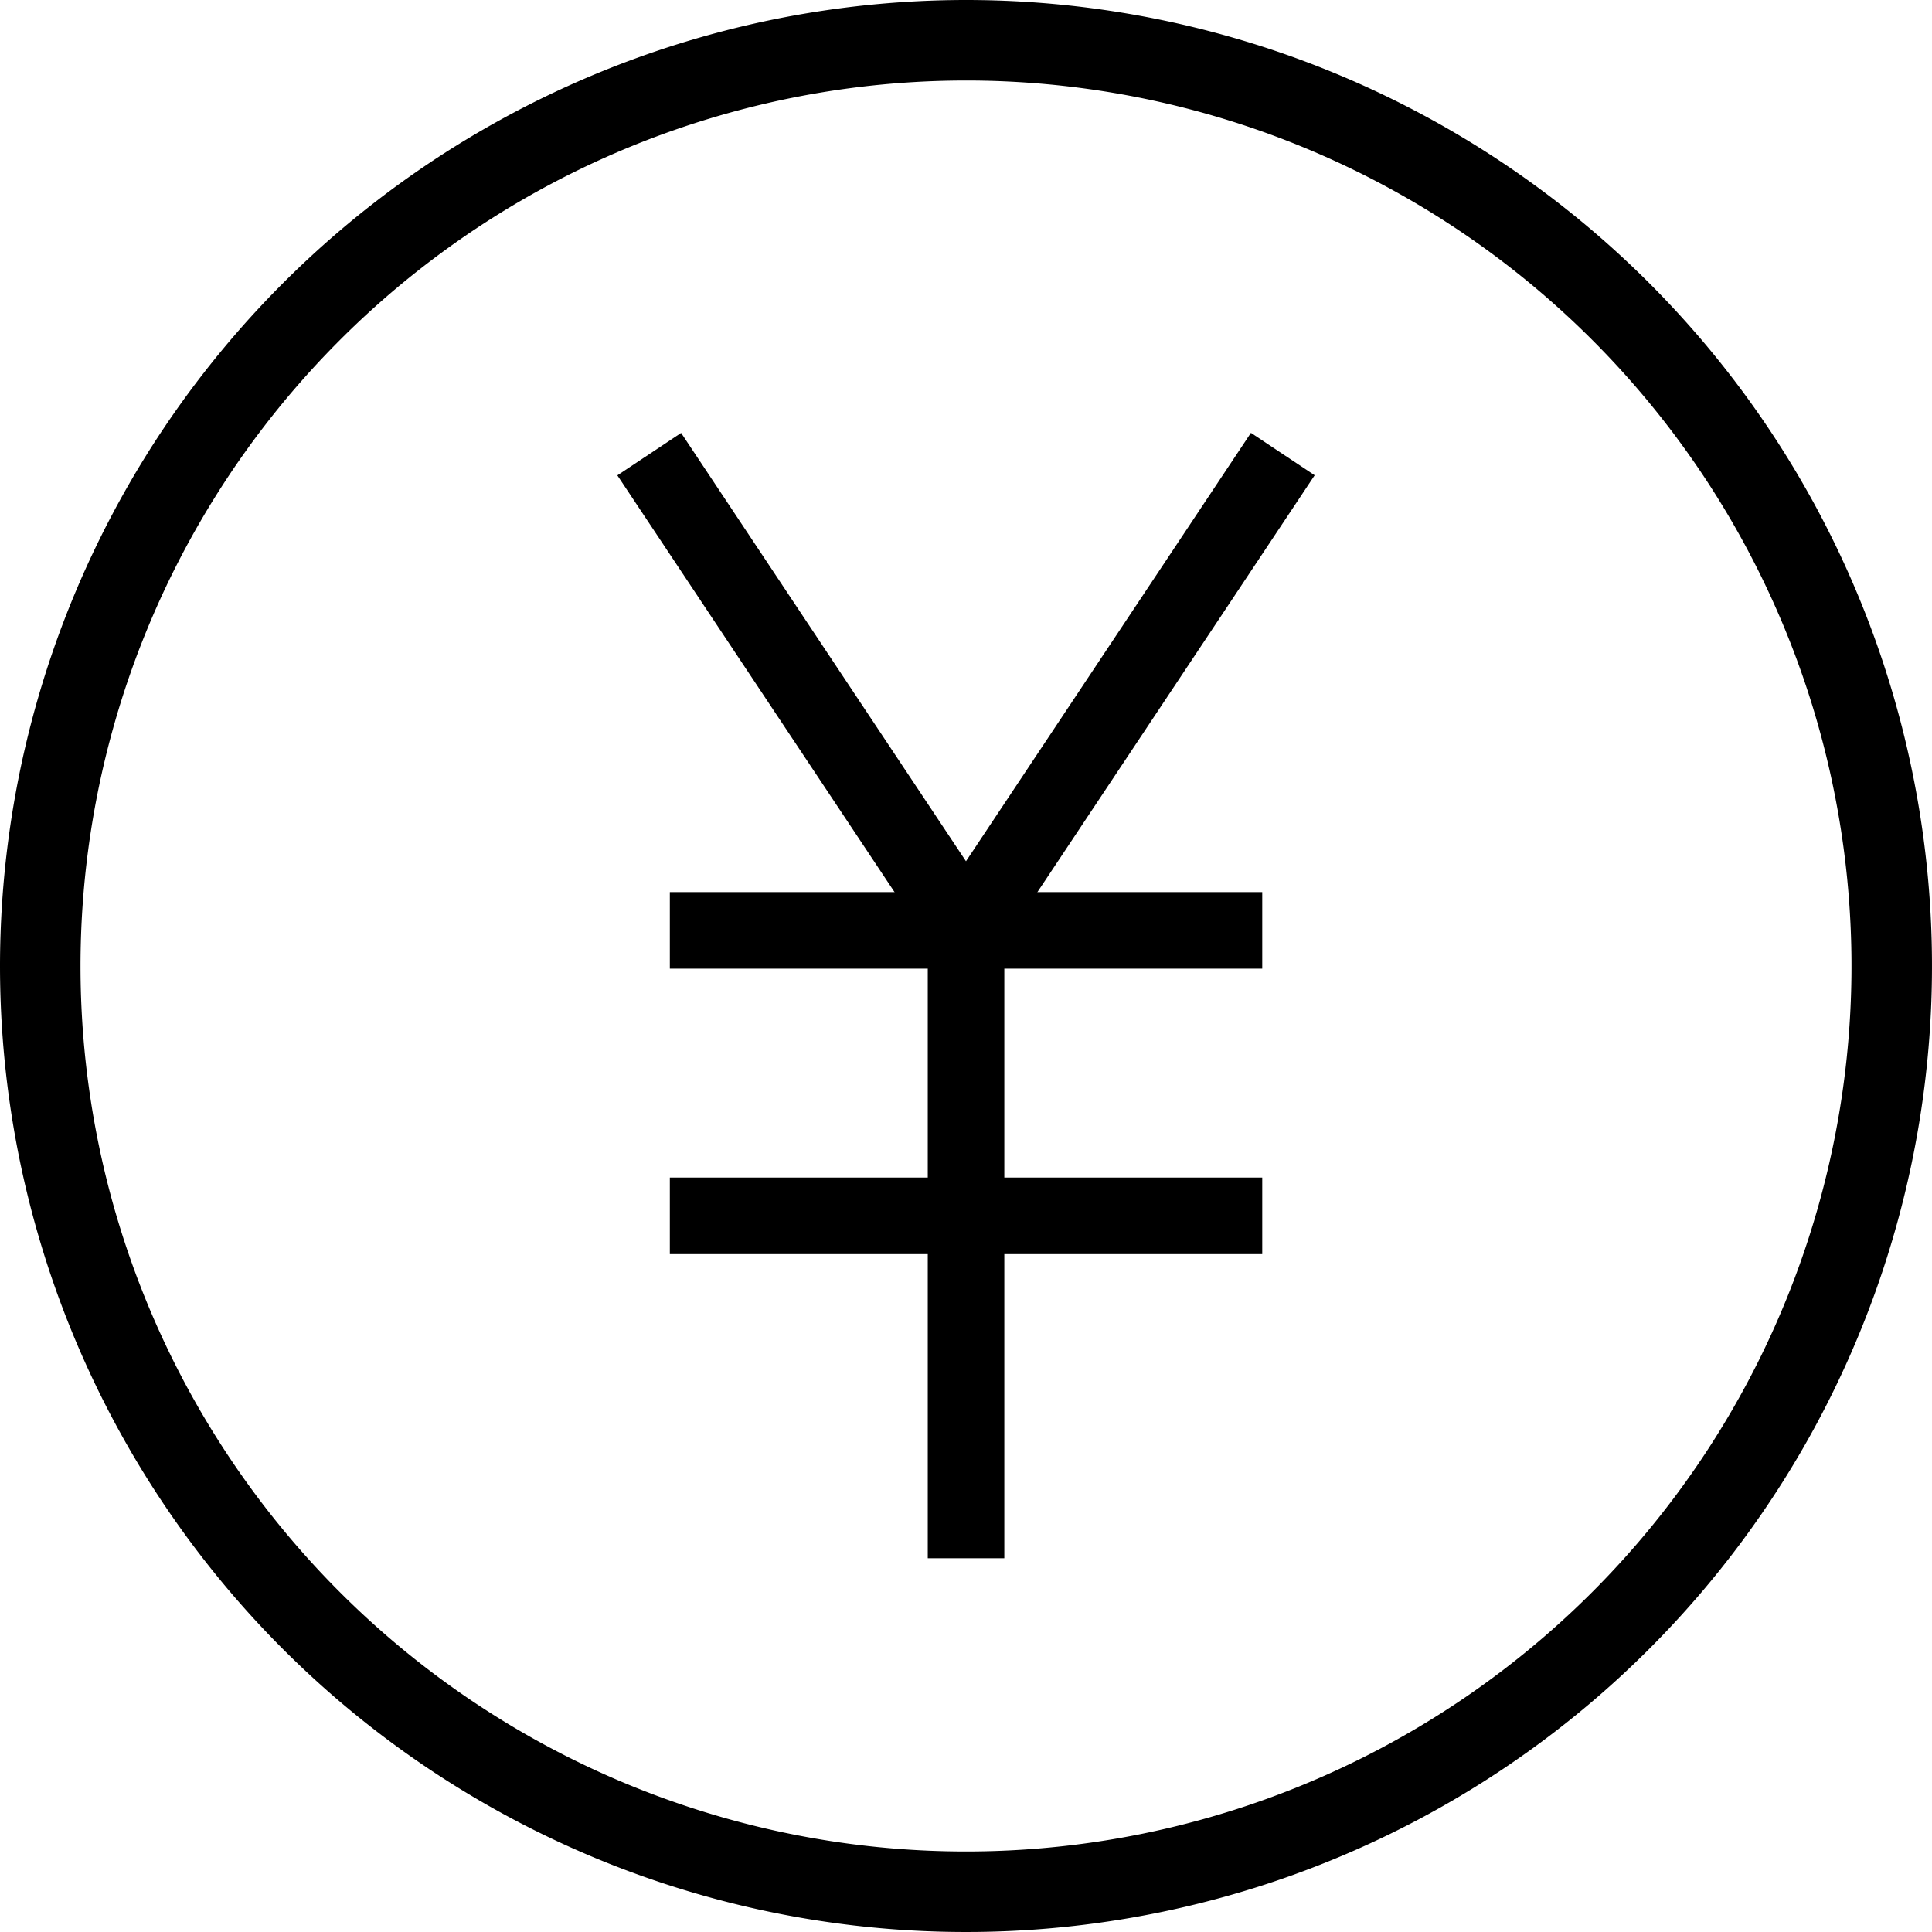
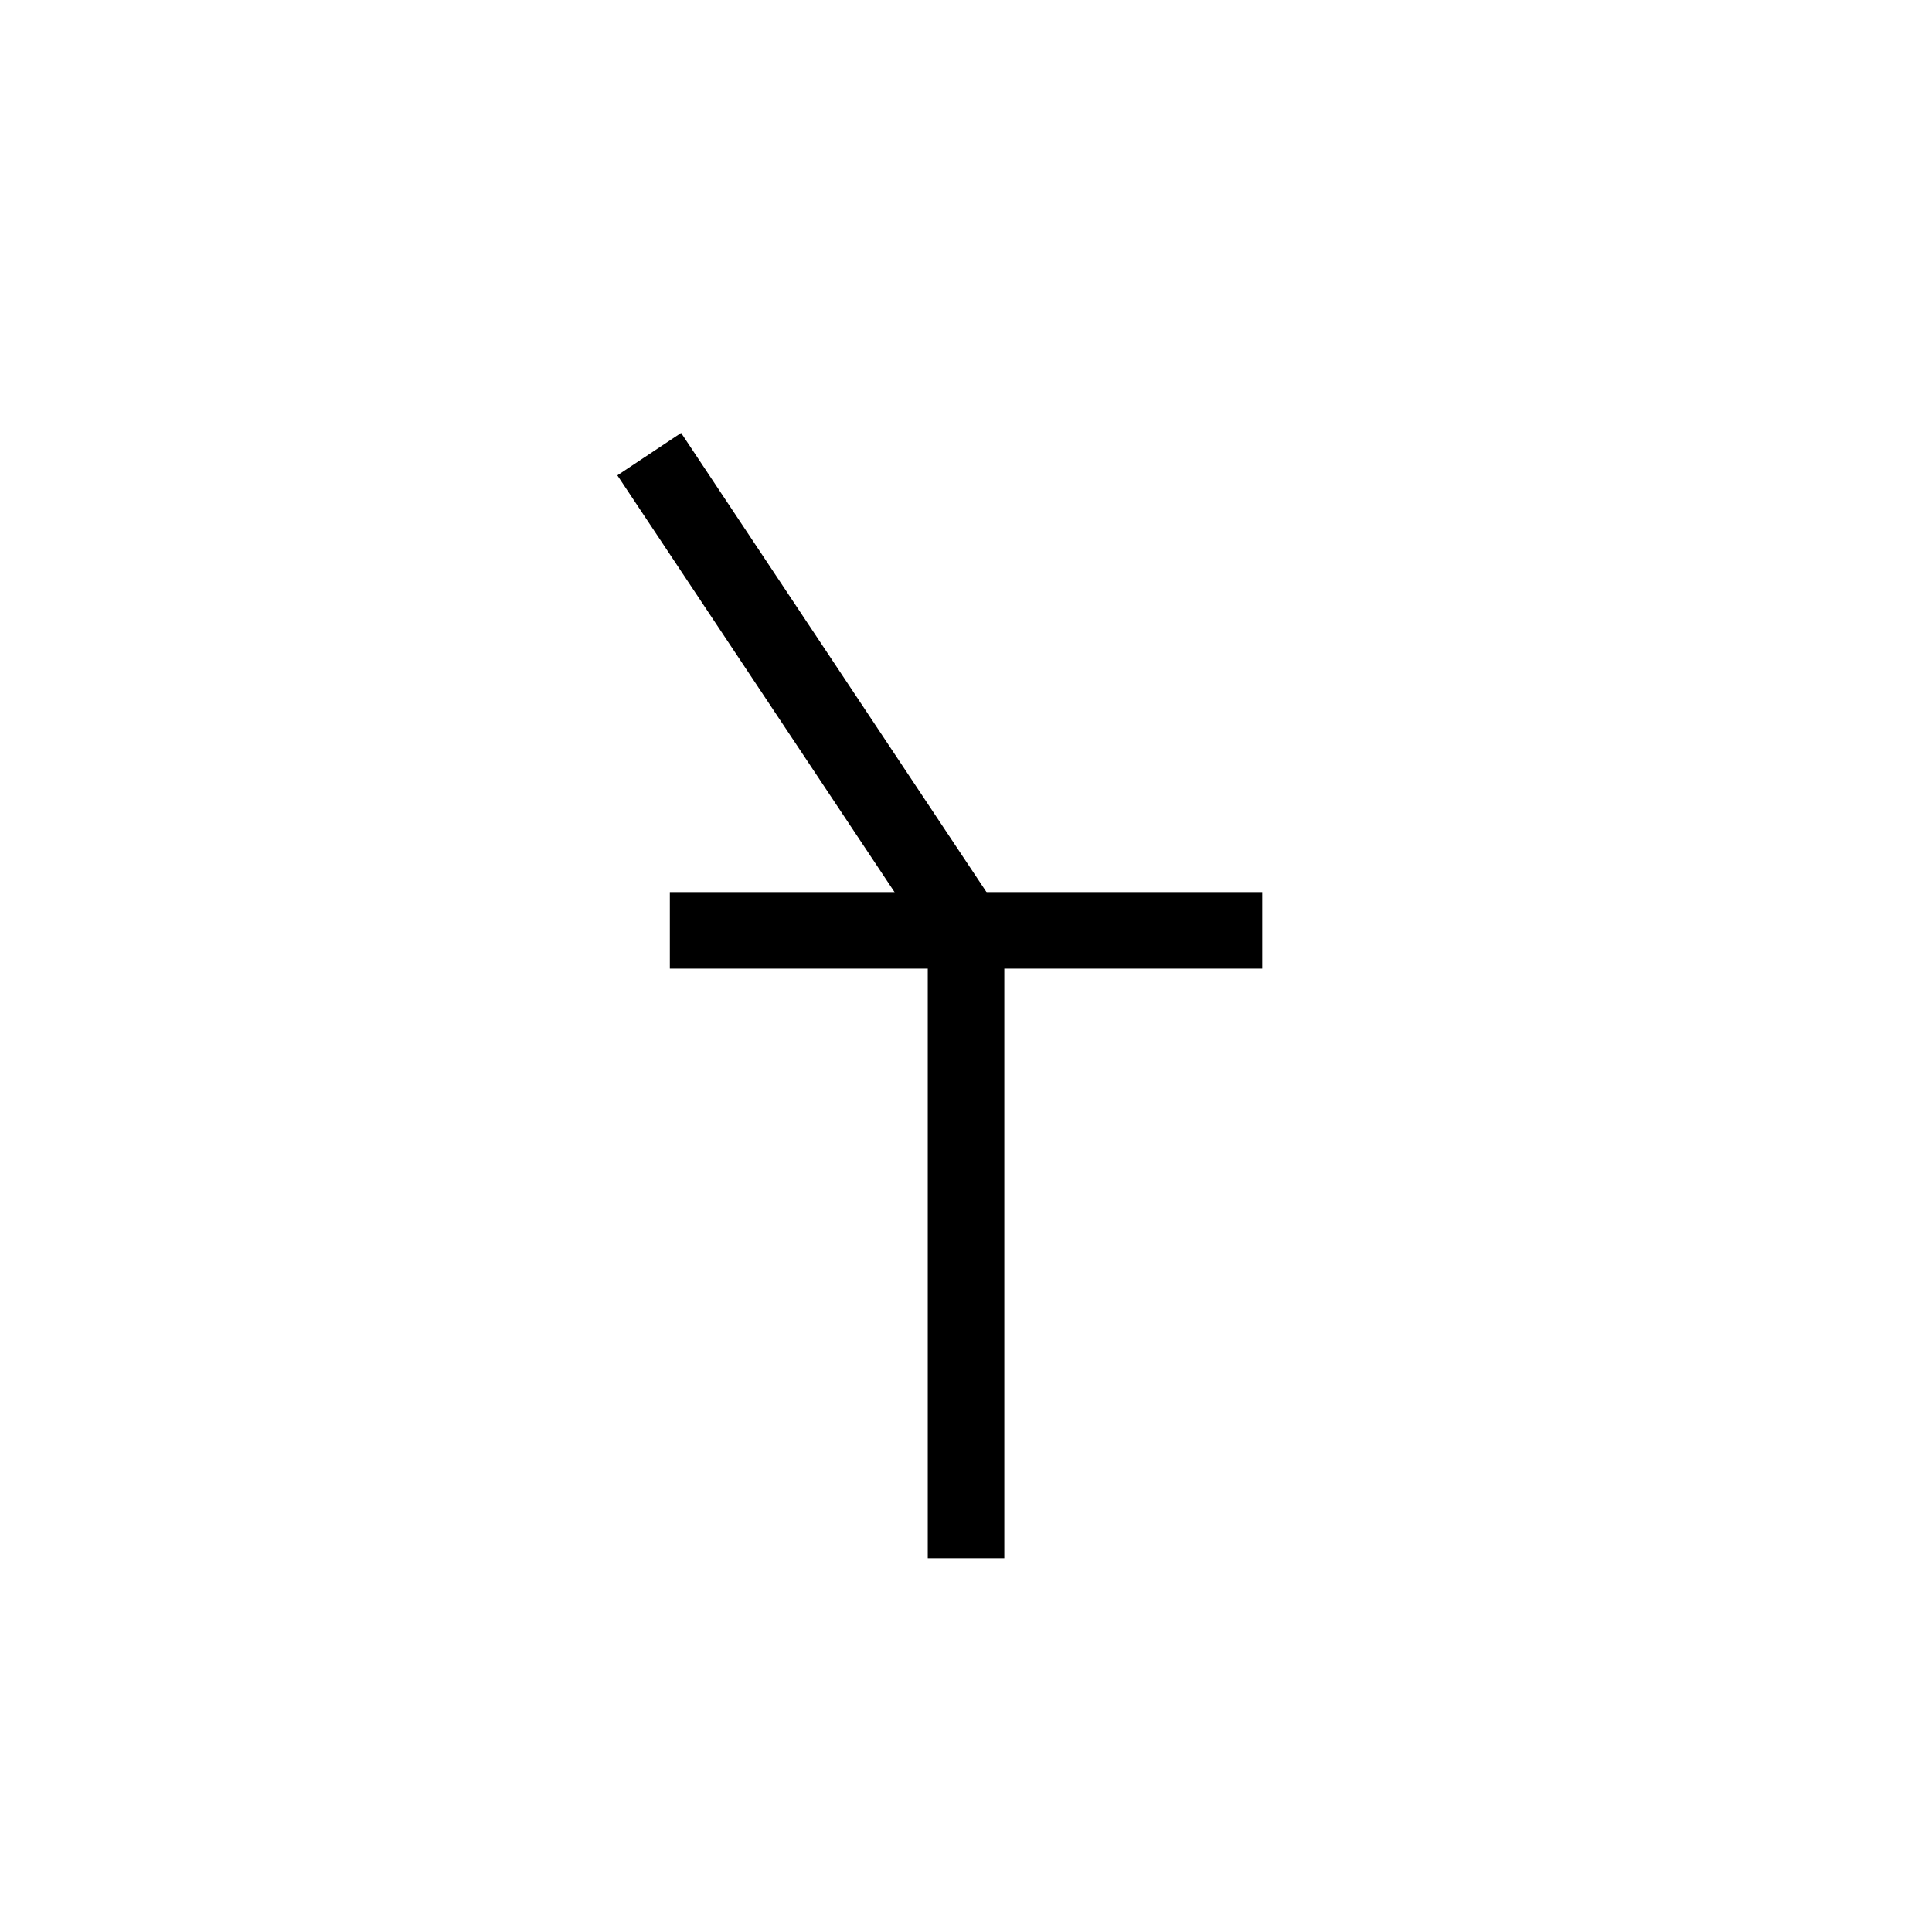
<svg xmlns="http://www.w3.org/2000/svg" width="24" height="24" viewBox="0 0 24 24">
  <g id="グループ_15" data-name="グループ 15" transform="translate(-734.945 -120.651)">
    <g id="グループ_14" data-name="グループ 14">
      <rect id="長方形_1" data-name="長方形 1" width="0.951" height="7.106" transform="matrix(0.833, -0.554, 0.554, 0.833, 742.614, 126.556)" />
-       <rect id="長方形_2" data-name="長方形 2" width="7.106" height="0.951" transform="translate(746.549 131.945) rotate(-56.371)" />
      <rect id="長方形_3" data-name="長方形 3" width="0.951" height="7.8" transform="translate(746.47 132.208)" />
      <g id="グループ_13" data-name="グループ 13">
        <rect id="長方形_4" data-name="長方形 4" width="7.359" height="0.951" transform="translate(743.266 131.733)" />
        <g id="グループ_12" data-name="グループ 12">
-           <rect id="長方形_5" data-name="長方形 5" width="7.359" height="0.951" transform="translate(743.266 135.279)" />
-         </g>
+           </g>
      </g>
    </g>
-     <path id="パス_6" data-name="パス 6" d="M746.945,120.651a12,12,0,1,1-12,12A12.006,12.006,0,0,1,746.945,120.651Zm0,1a11,11,0,1,1-11,11A11.005,11.005,0,0,1,746.945,121.651Z" fill-rule="evenodd" />
  </g>
</svg>